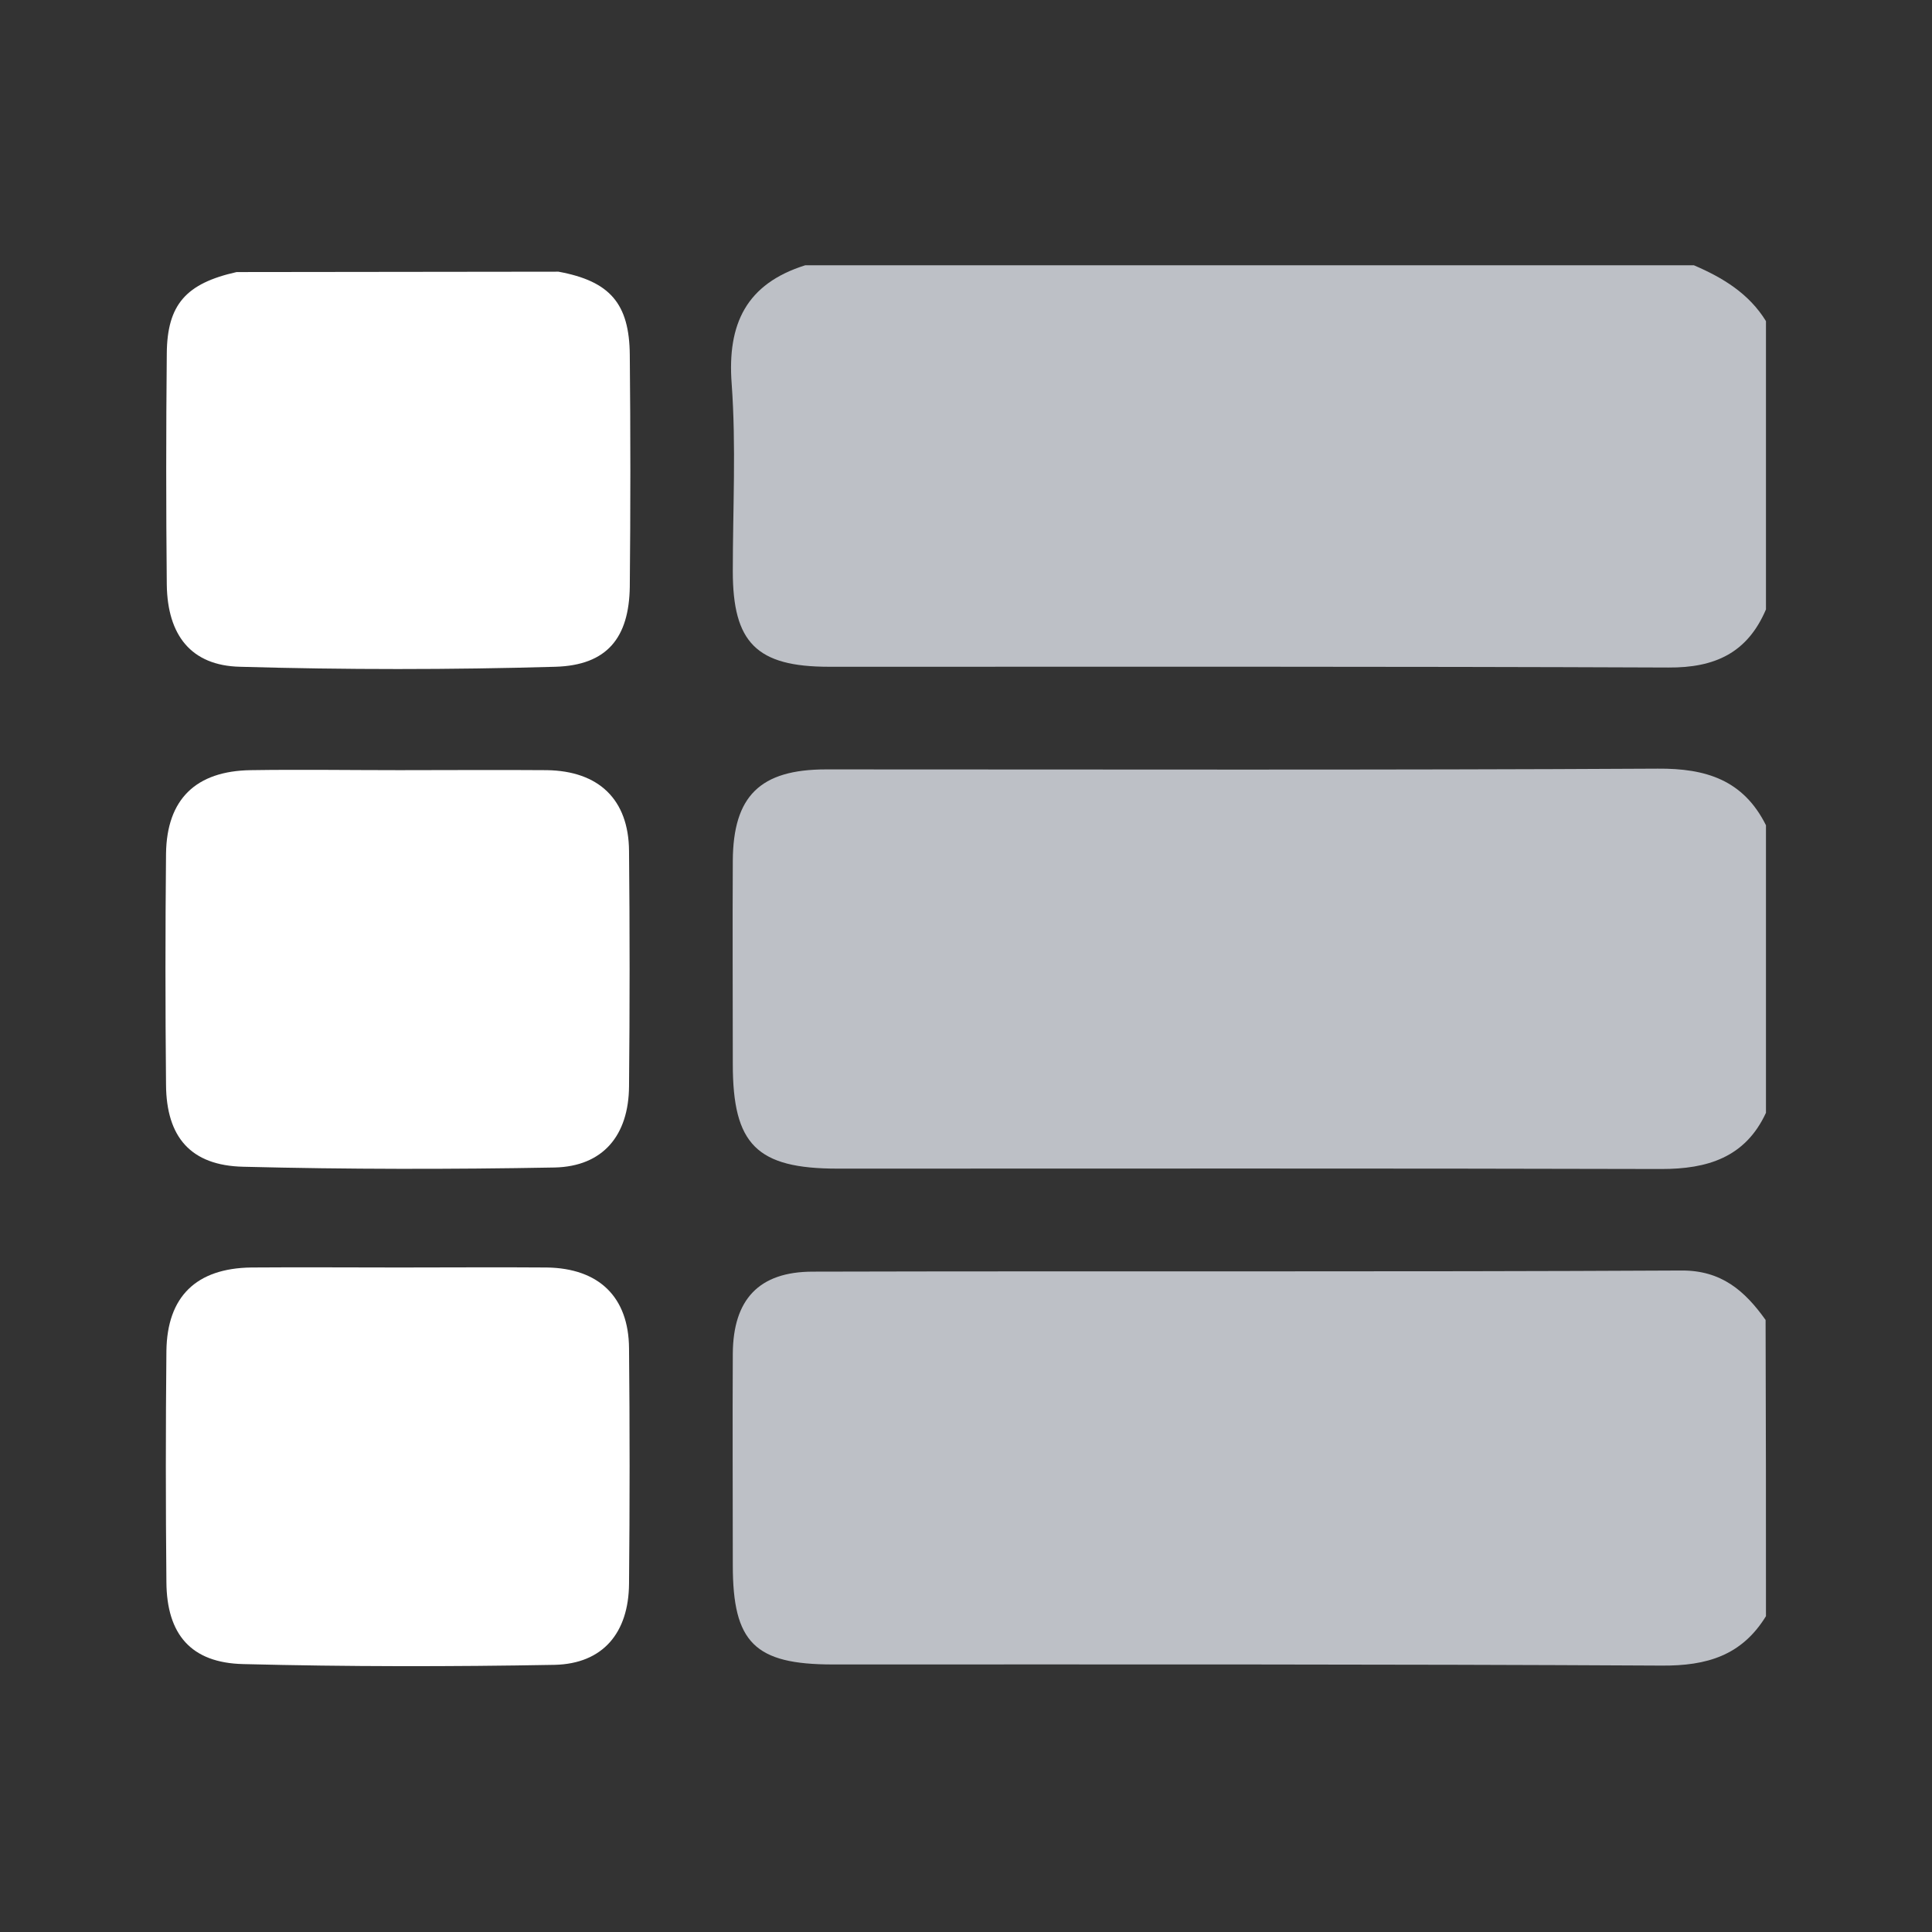
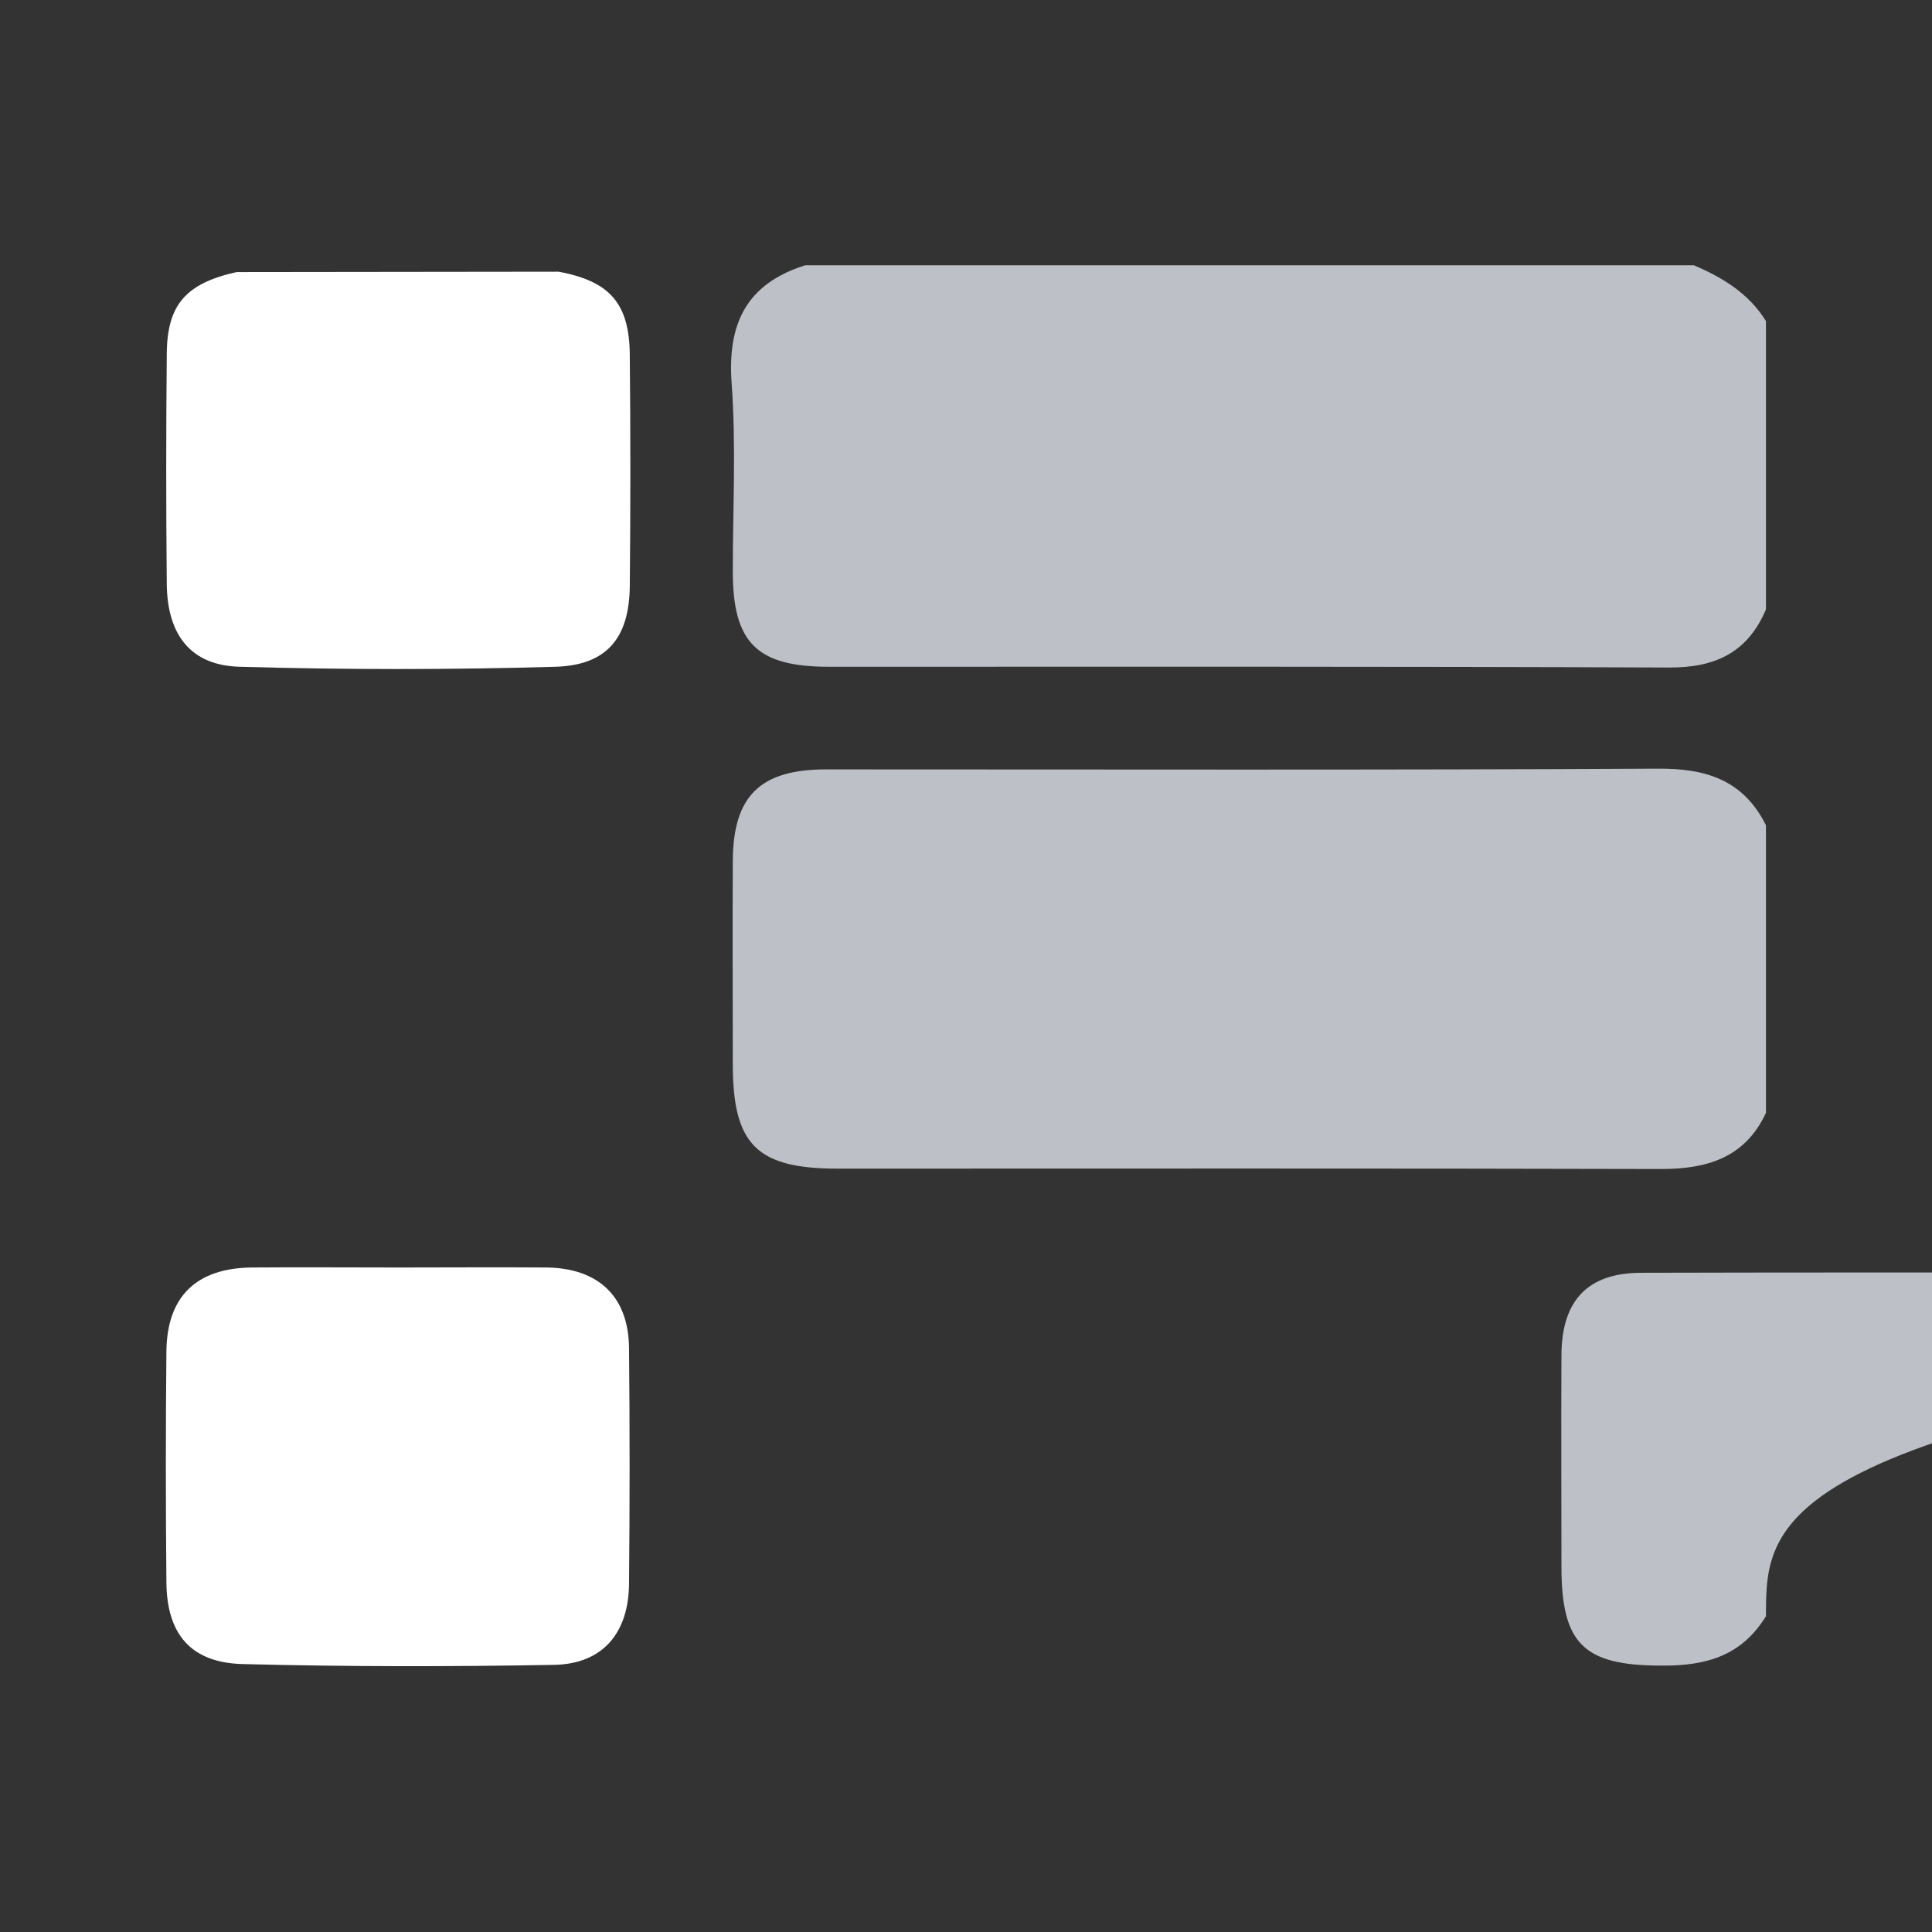
<svg xmlns="http://www.w3.org/2000/svg" version="1.1" id="Capa_1" x="0px" y="0px" viewBox="0 0 512 512" style="enable-background:new 0 0 512 512;" xml:space="preserve">
  <rect x="0" y="0" width="512" height="512" fill="#333333" stroke="none" />
  <style type="text/css">
	.st0{fill:#BDC0C6;}
	.st1{fill:#FFFFFF;}
</style>
  <g>
    <path class="st0" d="M468,294.9c-5.5,11.9-15.6,14.9-27.7,14.9c-72.8-0.2-145.5-0.1-218.3-0.1c-21.5,0-27.8-6.4-27.8-27.7   c0-18-0.1-36,0-53.9c0.1-17.1,7.2-24.2,24.7-24.2c73.4,0,146.9,0.2,220.4-0.2c12.8-0.1,22.7,3,28.7,15   C468,244.2,468,269.6,468,294.9z" />
    <path class="st0" d="M468,161.5c-4.9,11.5-13.5,15.5-25.9,15.4c-74.1-0.3-148.2-0.2-222.4-0.2c-19.2,0-25.5-6.4-25.5-25.3   c0-16.6,0.9-33.2-0.3-49.7c-1.2-15.9,3.9-26.5,19.5-31.4c78.5,0,157,0,235.5,0c7.7,3.3,14.6,7.5,19.1,14.8   C468,110.8,468,136.1,468,161.5z" />
-     <path class="st0" d="M468,428.3c-6.4,10.4-15.6,13.2-27.7,13.1c-73.2-0.4-146.3-0.3-219.6-0.3c-20.7,0-26.5-5.8-26.5-26.3   c0-18.7-0.1-37.4,0-56.1c0.1-14.3,6.9-21.7,21.2-21.7c76.7-0.2,153.5,0.1,230.1-0.3c10.7-0.1,16.9,5.4,22.4,13.1   C468,376.1,468,402.2,468,428.3z" />
-     <path class="st1" d="M105.8,204.1c13,0,26.1-0.1,39.1,0c13.8,0.2,21.7,7.8,21.8,21.4c0.2,20.8,0.2,41.6,0,62.4   c-0.1,13-6.9,21.2-19.7,21.5c-27.5,0.5-55,0.5-82.5-0.2c-14-0.3-20.4-7.9-20.5-21.7c-0.2-20.4-0.2-40.9,0-61.3   c0.2-14.4,7.9-21.9,22.5-22.1C79.7,203.9,92.8,204.1,105.8,204.1z" />
+     <path class="st0" d="M468,428.3c-6.4,10.4-15.6,13.2-27.7,13.1c-20.7,0-26.5-5.8-26.5-26.3   c0-18.7-0.1-37.4,0-56.1c0.1-14.3,6.9-21.7,21.2-21.7c76.7-0.2,153.5,0.1,230.1-0.3c10.7-0.1,16.9,5.4,22.4,13.1   C468,376.1,468,402.2,468,428.3z" />
    <path class="st1" d="M105.8,335.9c13,0,26.1-0.1,39.1,0c13.8,0.2,21.7,7.8,21.8,21.4c0.2,20.8,0.2,41.6,0,62.4   c-0.1,13-6.9,21.2-19.7,21.5c-27.5,0.5-55,0.5-82.5-0.2c-13.9-0.3-20.3-7.9-20.4-21.7c-0.2-20.4-0.2-40.9,0-61.3   c0.2-14.4,7.9-21.9,22.5-22.1C79.7,335.8,92.8,335.9,105.8,335.9z" />
    <path class="st1" d="M62.7,72.1c28.4,0,56.9-0.1,85.3-0.1c13.6,2.5,18.8,8.4,18.9,22.1c0.2,20.5,0.2,40.9,0,61.4   c-0.2,13.5-6,20.8-19.7,21.2c-27.8,0.8-55.8,0.8-83.6,0c-13-0.3-19.2-8.4-19.4-21.7c-0.2-20.4-0.2-40.9,0-61.3   C44.3,80.7,49.3,75.1,62.7,72.1z" />
  </g>
</svg>